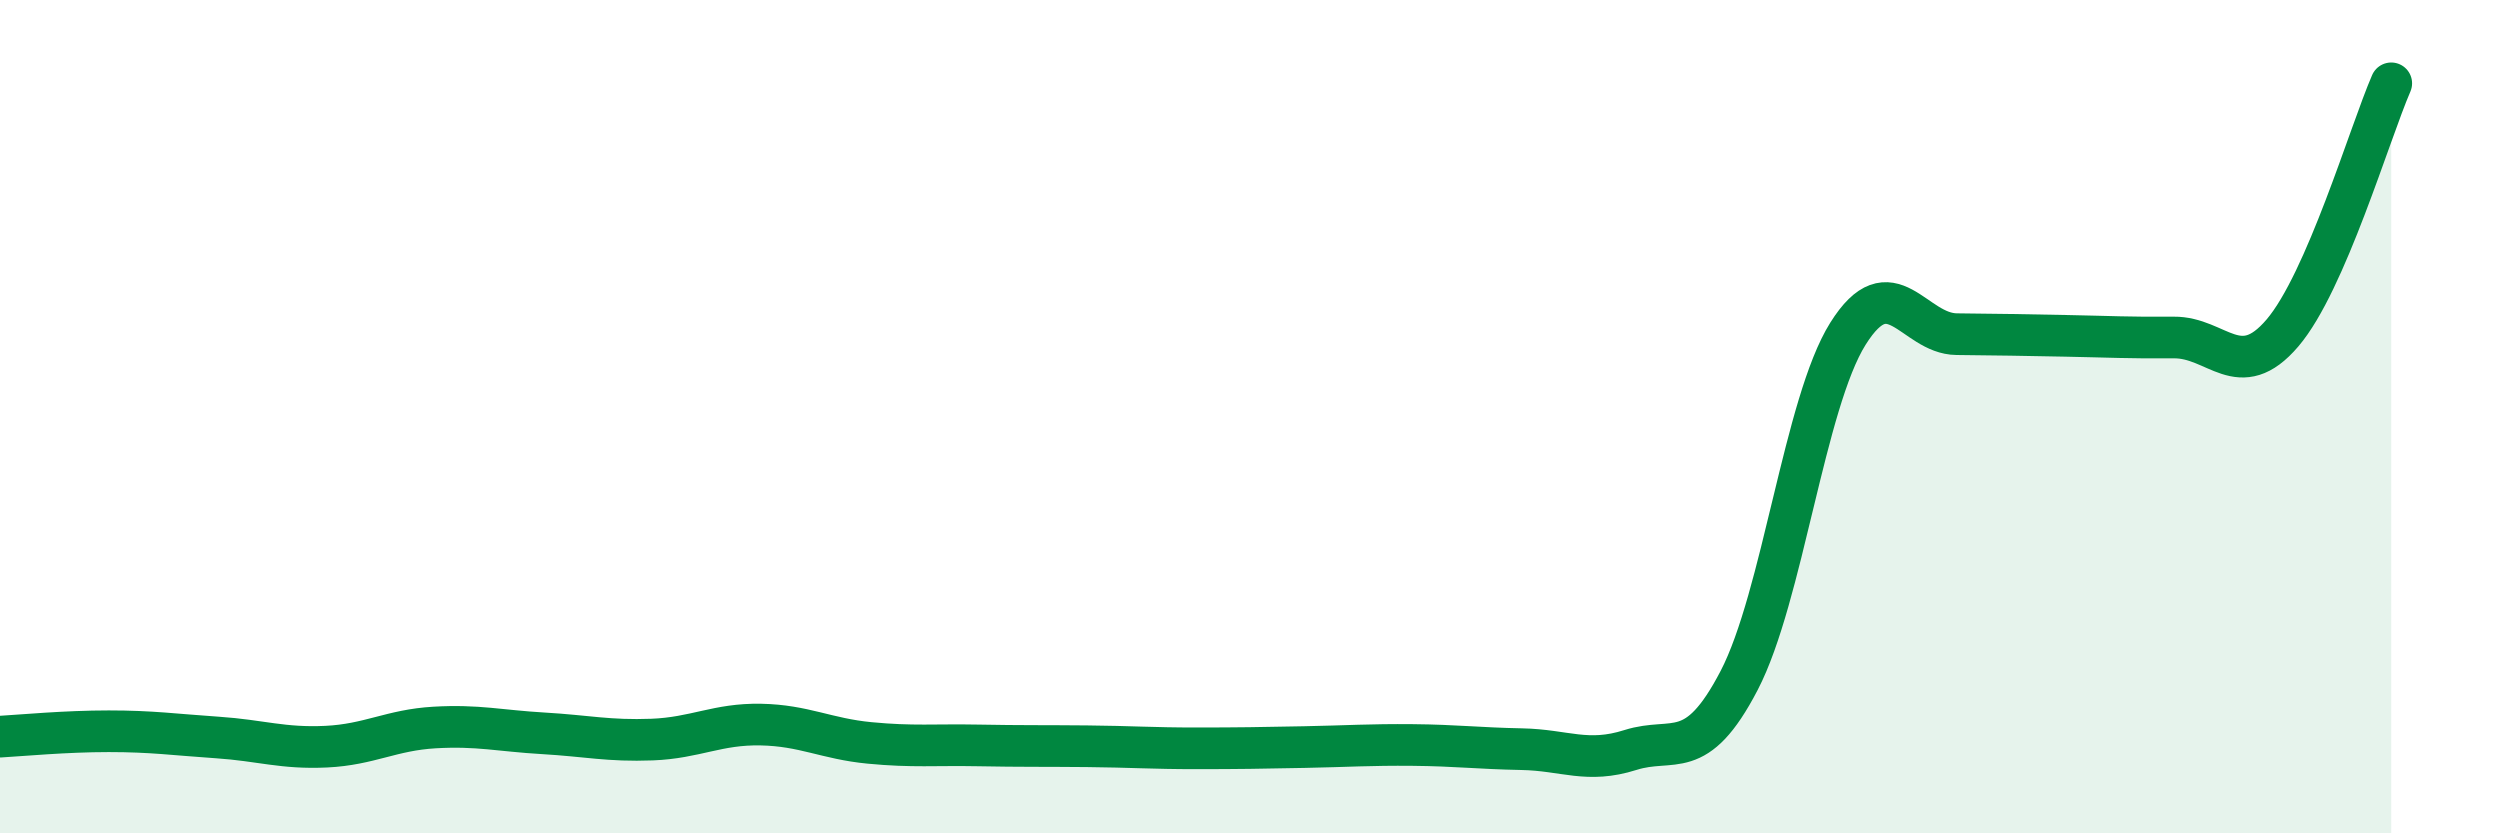
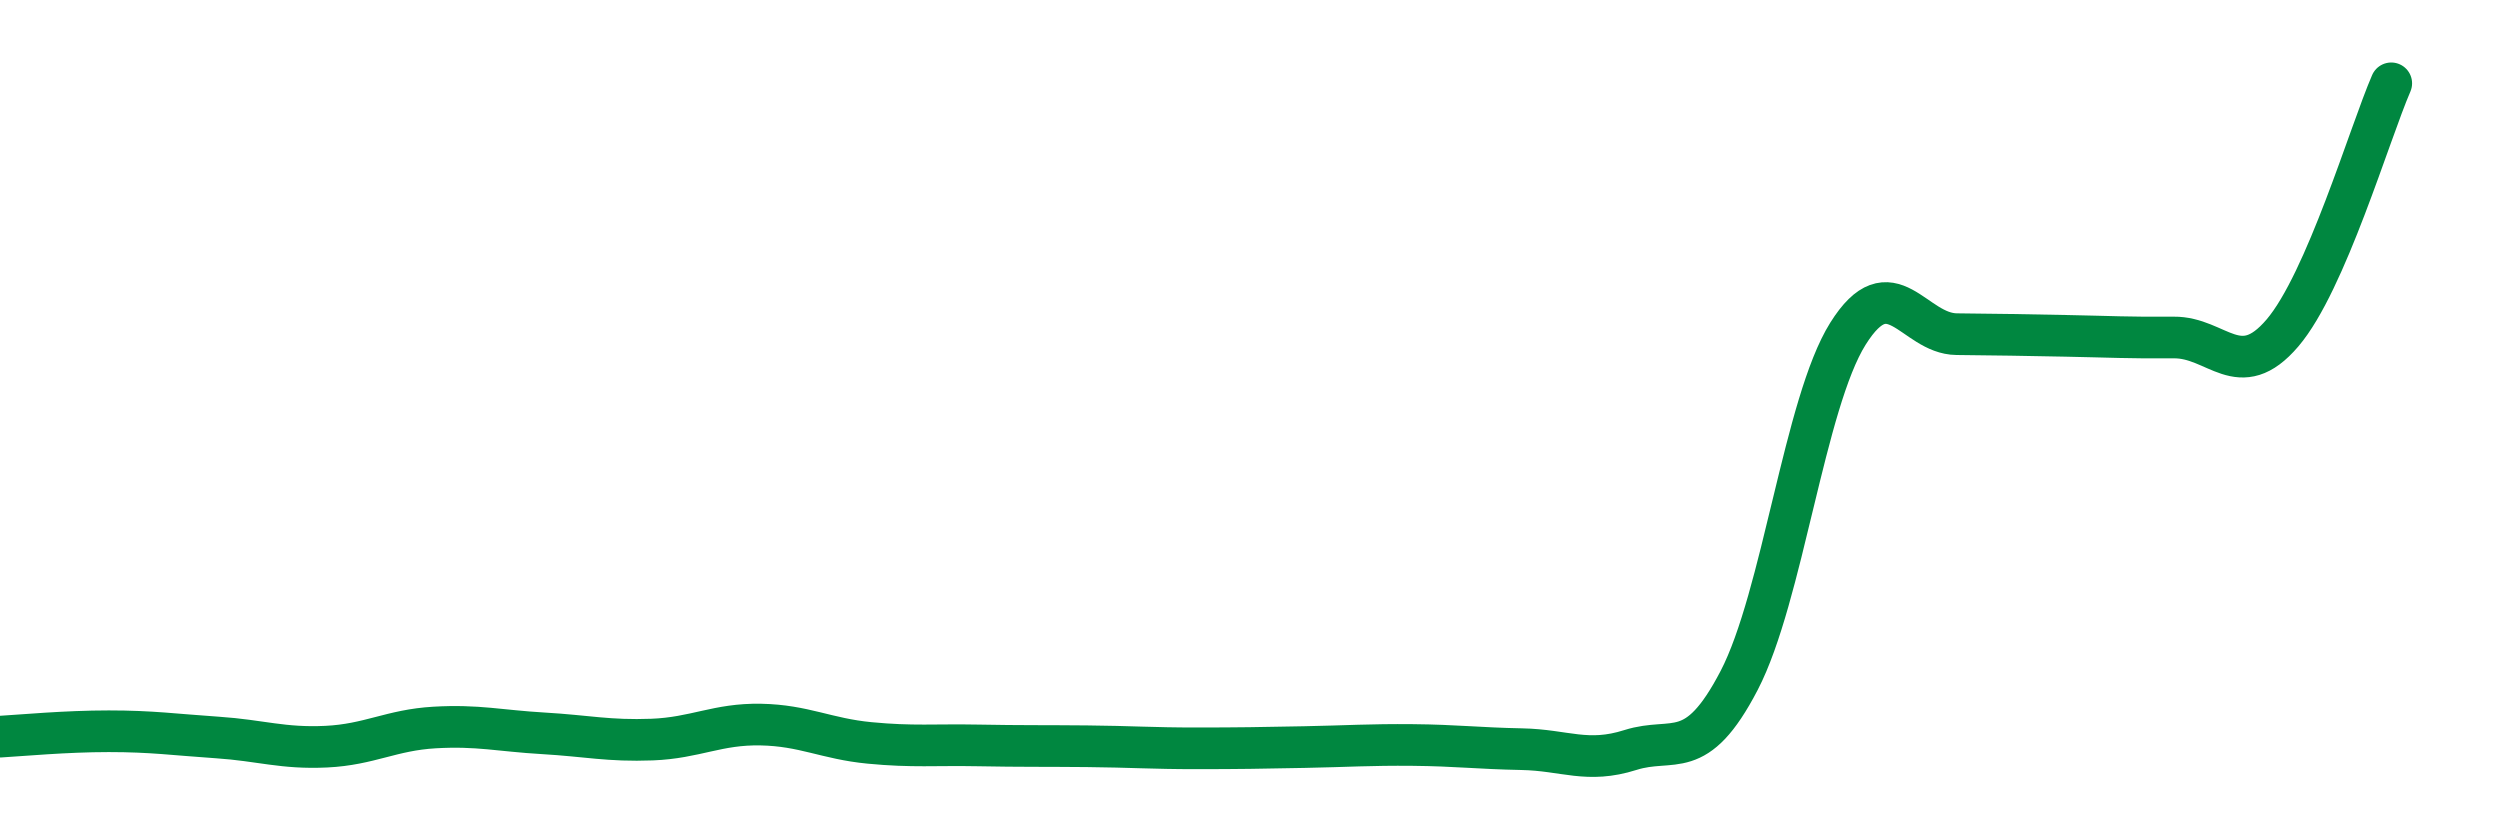
<svg xmlns="http://www.w3.org/2000/svg" width="60" height="20" viewBox="0 0 60 20">
-   <path d="M 0,17.68 C 0.52,17.65 1.57,17.55 2.61,17.55 C 3.65,17.55 4.18,17.63 5.22,17.7 C 6.26,17.77 6.79,17.97 7.83,17.92 C 8.87,17.87 9.39,17.52 10.43,17.46 C 11.47,17.4 12,17.54 13.04,17.6 C 14.08,17.66 14.61,17.79 15.65,17.75 C 16.69,17.71 17.22,17.37 18.26,17.39 C 19.3,17.41 19.83,17.73 20.87,17.83 C 21.91,17.93 22.44,17.87 23.48,17.89 C 24.52,17.91 25.05,17.9 26.09,17.91 C 27.13,17.92 27.66,17.96 28.7,17.96 C 29.74,17.96 30.26,17.95 31.3,17.93 C 32.34,17.91 32.87,17.87 33.91,17.88 C 34.95,17.89 35.48,17.96 36.52,17.98 C 37.56,18 38.09,18.33 39.13,18 C 40.17,17.67 40.7,18.33 41.74,16.33 C 42.78,14.33 43.31,9.67 44.35,8.01 C 45.39,6.35 45.92,8.01 46.96,8.02 C 48,8.03 48.53,8.04 49.57,8.06 C 50.61,8.08 51.13,8.11 52.17,8.1 C 53.21,8.09 53.74,9.21 54.78,7.99 C 55.82,6.77 56.87,3.2 57.39,2L57.39 20L0 20Z" fill="#008740" opacity="0.1" stroke-linecap="round" stroke-linejoin="round" />
  <path d="M 0,17.68 C 0.52,17.65 1.57,17.55 2.61,17.55 C 3.65,17.55 4.18,17.63 5.22,17.7 C 6.26,17.77 6.79,17.97 7.83,17.92 C 8.87,17.87 9.39,17.52 10.43,17.46 C 11.47,17.4 12,17.54 13.04,17.6 C 14.08,17.66 14.61,17.79 15.65,17.75 C 16.69,17.71 17.22,17.37 18.26,17.39 C 19.3,17.41 19.83,17.73 20.87,17.83 C 21.91,17.93 22.44,17.87 23.48,17.89 C 24.52,17.91 25.05,17.9 26.09,17.91 C 27.13,17.92 27.66,17.96 28.7,17.96 C 29.74,17.96 30.26,17.95 31.3,17.93 C 32.34,17.91 32.87,17.87 33.91,17.88 C 34.95,17.89 35.48,17.96 36.52,17.98 C 37.56,18 38.09,18.33 39.13,18 C 40.17,17.67 40.7,18.33 41.74,16.33 C 42.78,14.33 43.31,9.67 44.35,8.01 C 45.39,6.35 45.92,8.01 46.96,8.02 C 48,8.03 48.53,8.04 49.57,8.06 C 50.61,8.08 51.13,8.11 52.17,8.1 C 53.21,8.09 53.74,9.21 54.78,7.99 C 55.82,6.77 56.87,3.2 57.39,2" stroke="#008740" stroke-width="1" fill="none" stroke-linecap="round" stroke-linejoin="round" />
</svg>